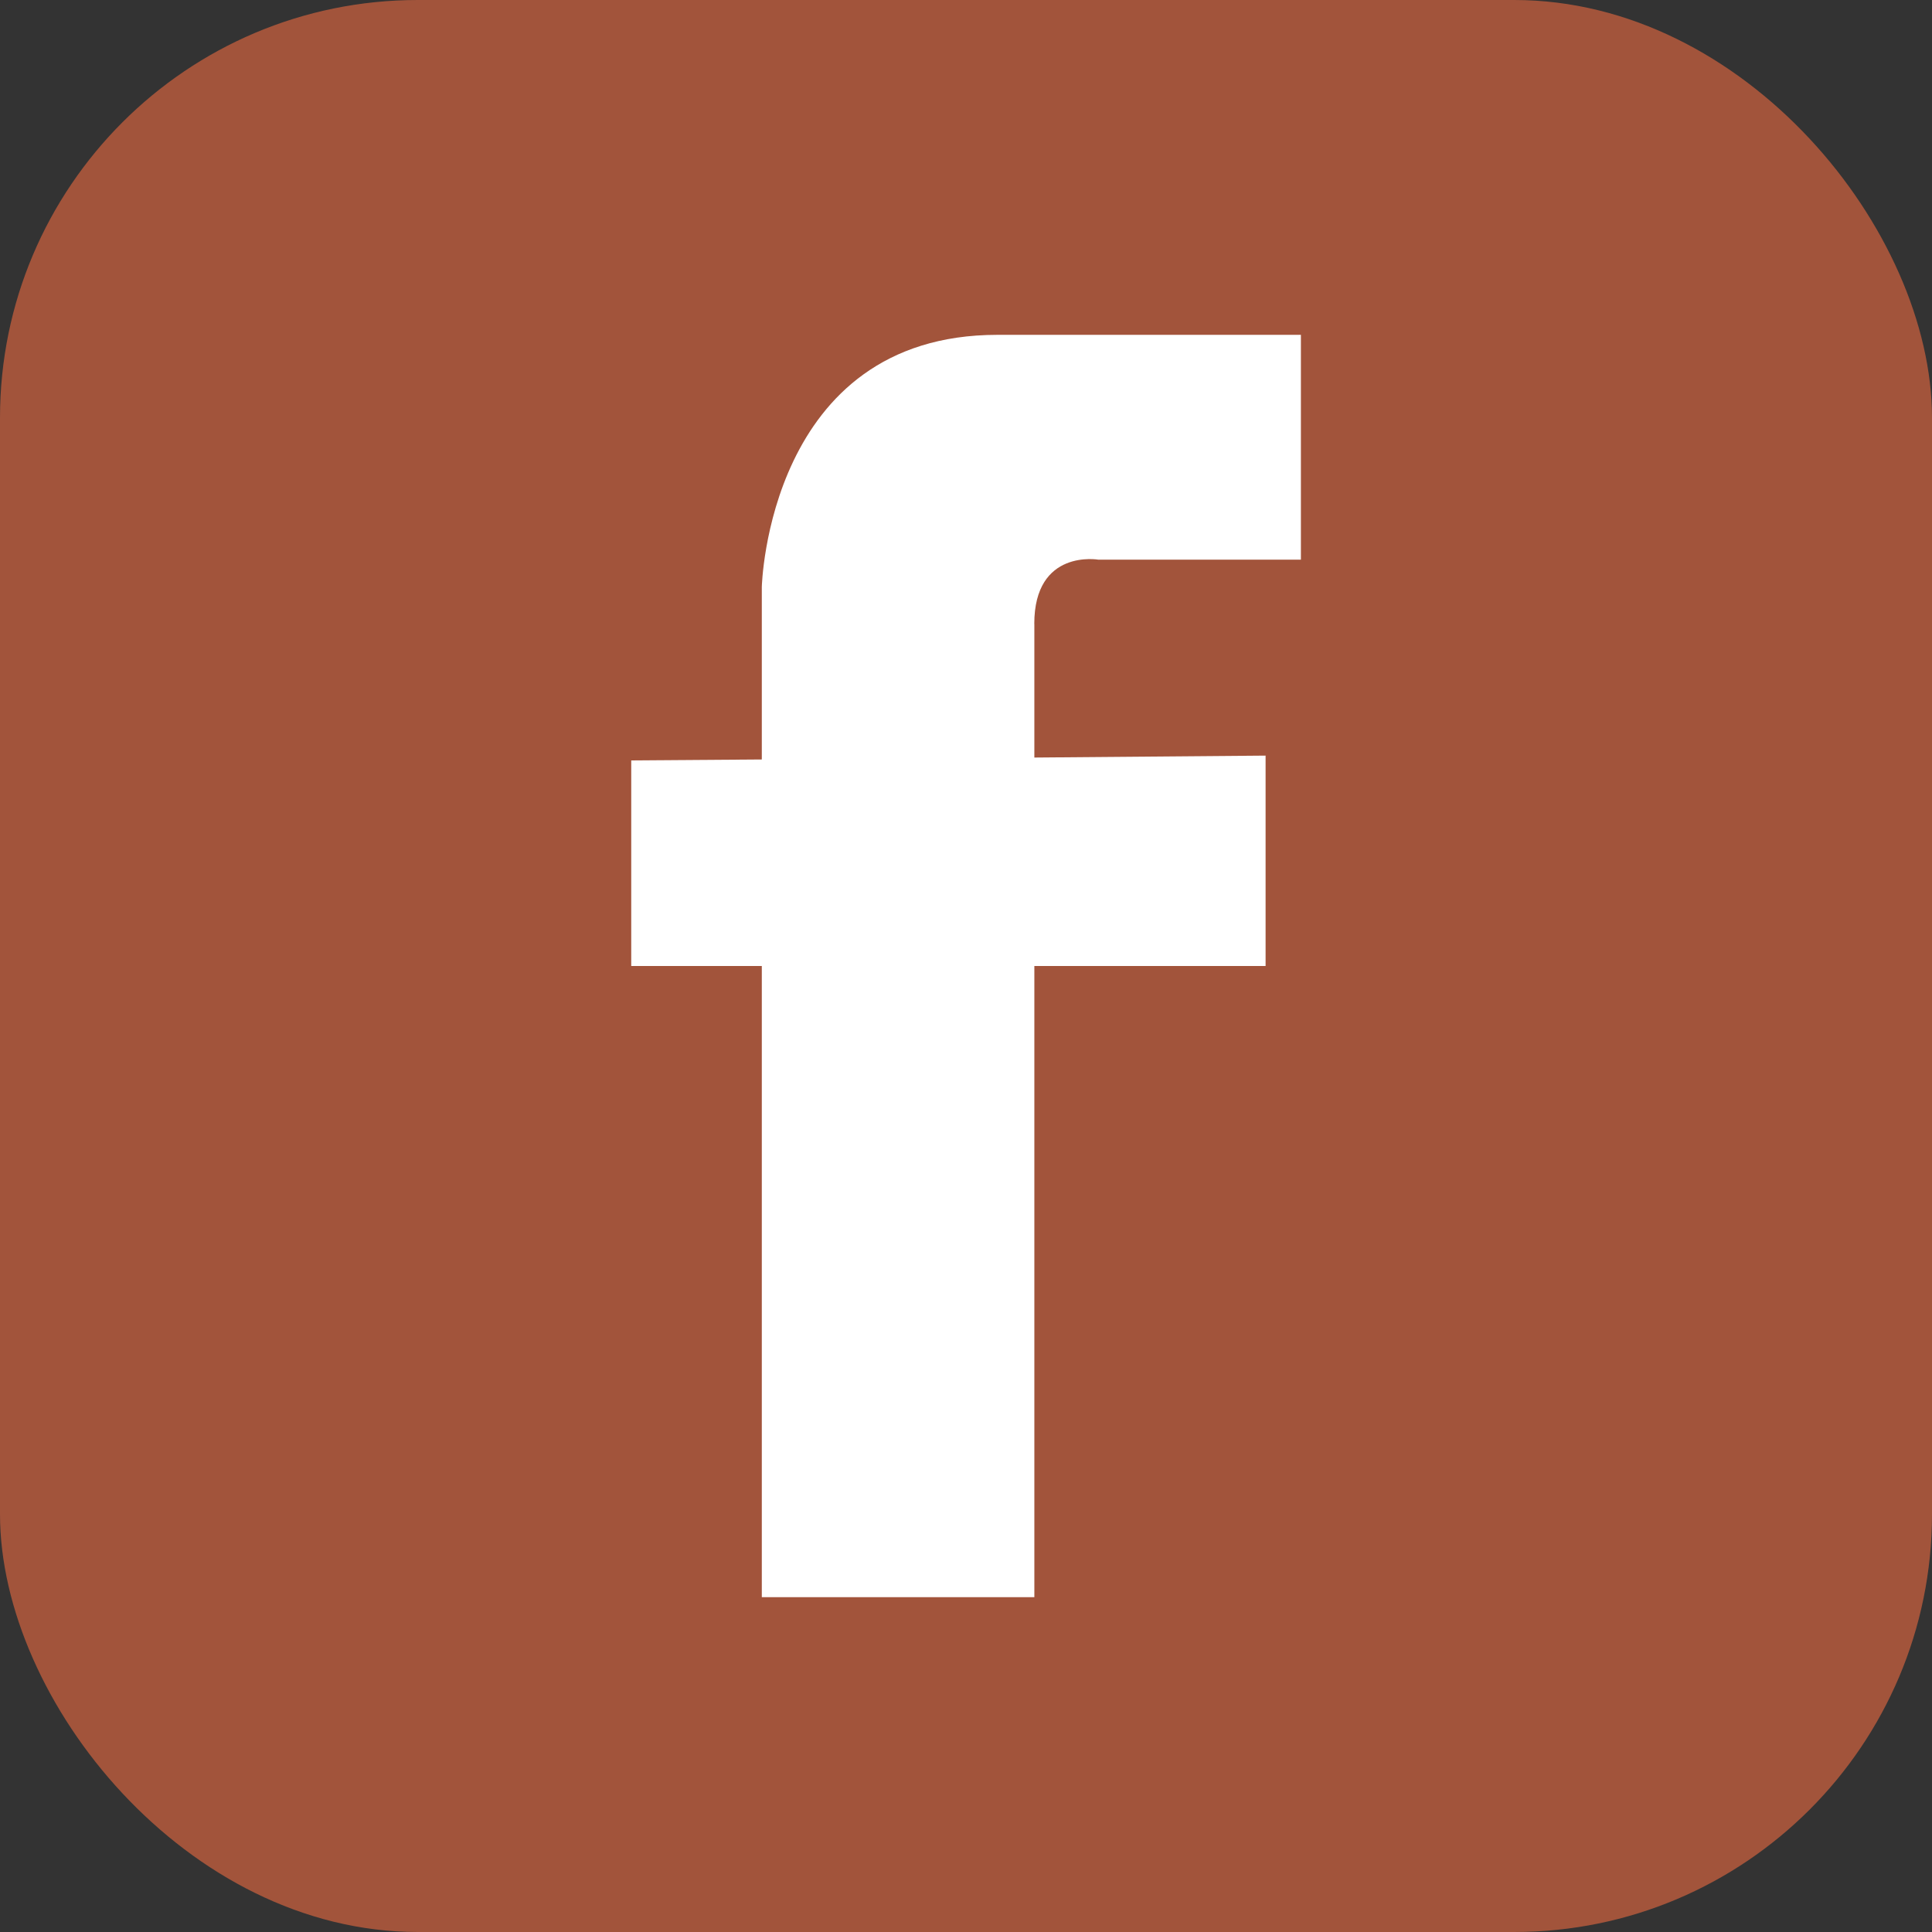
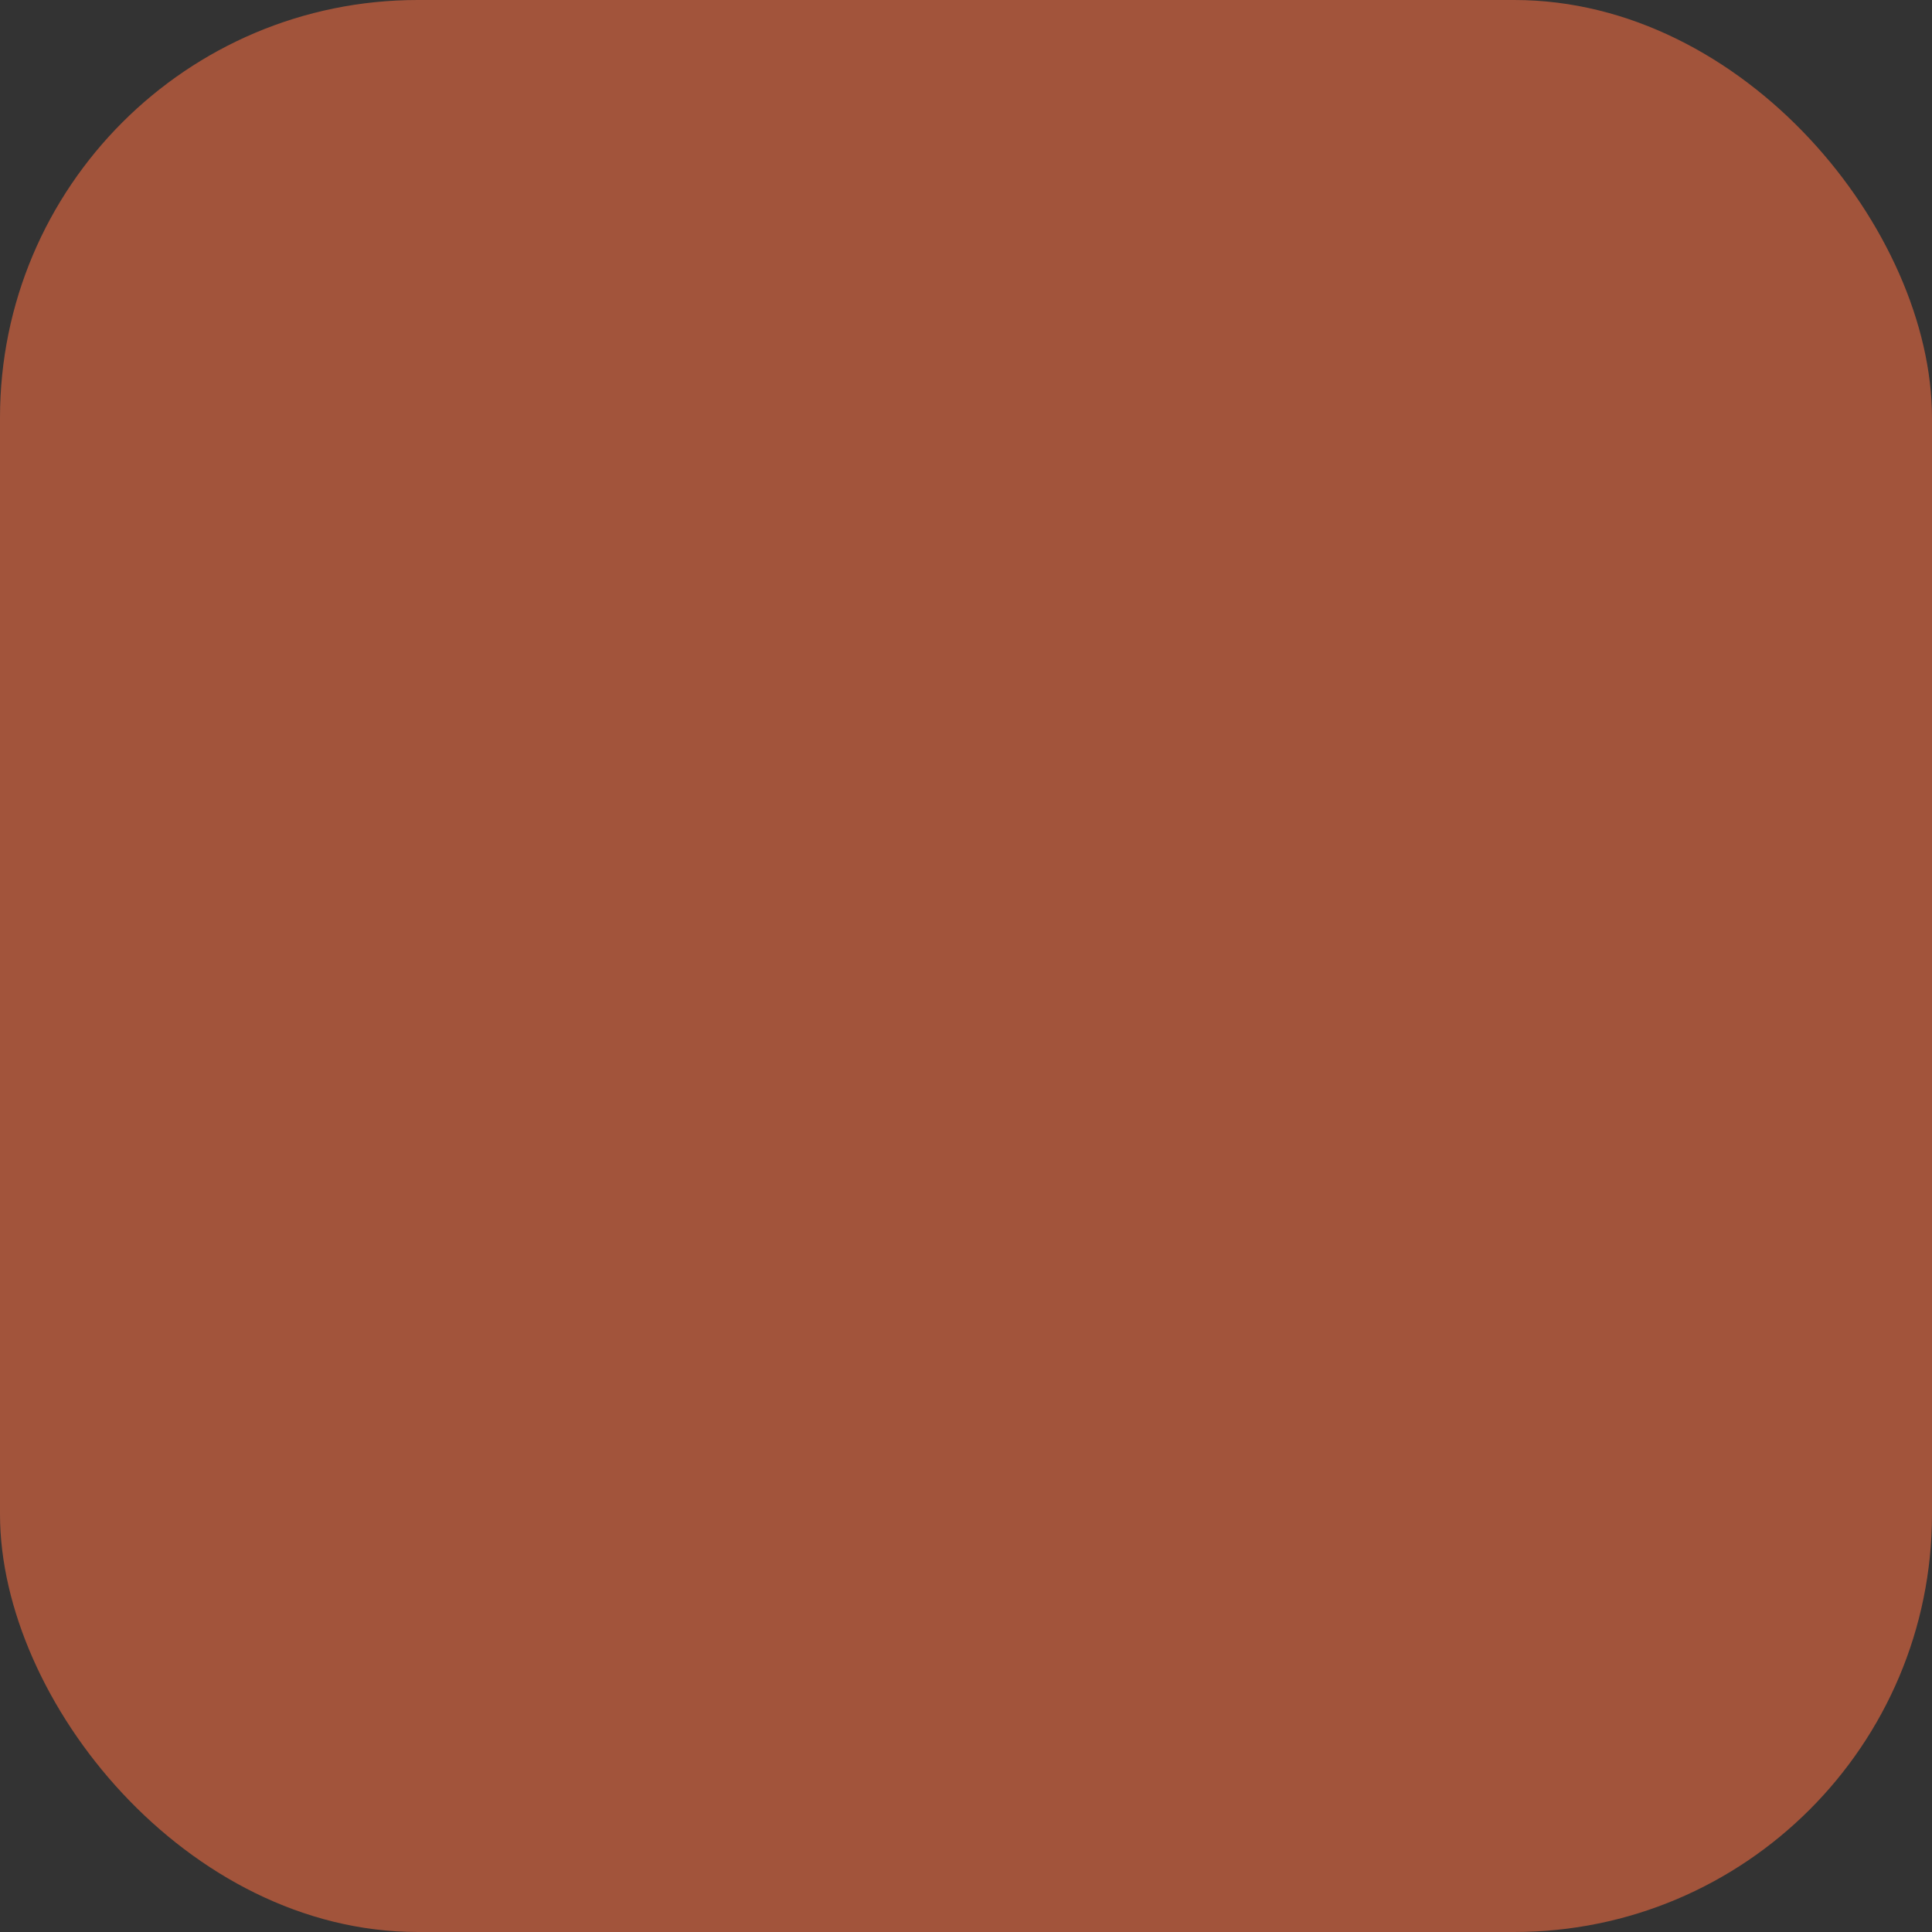
<svg xmlns="http://www.w3.org/2000/svg" id="uuid-f245c4a9-d5f8-4736-9616-4d7be2f92551" width="29" height="29" viewBox="0 0 29 29">
  <rect x="0" y="0" width="29" height="29" fill="#333333" stroke="none" />
  <defs>
    <style>.uuid-82fbb34a-c919-456c-9919-450ac305be9f{fill:#fff;}.uuid-8d87ea4b-493f-4e4a-9b31-e461e0968e81{fill:#a2543b;}</style>
  </defs>
  <g id="uuid-3449fab2-527b-47f1-8fd1-1f8d73e07992">
    <rect class="uuid-8d87ea4b-493f-4e4a-9b31-e461e0968e81" x="0" width="29" height="29" rx="6.271" ry="6.271" />
-     <path class="uuid-82fbb34a-c919-456c-9919-450ac305be9f" d="m15.525,9.365c0-1.133.964-.964.964-.964h3.038v-3.375h-4.556c-3.447,0-3.536,3.785-3.536,3.785v2.589l-1.96.014v3.086h1.96v9.474h4.091v-9.474h3.471v-3.158l-3.471.029v-2.006Z" />
  </g>
</svg>